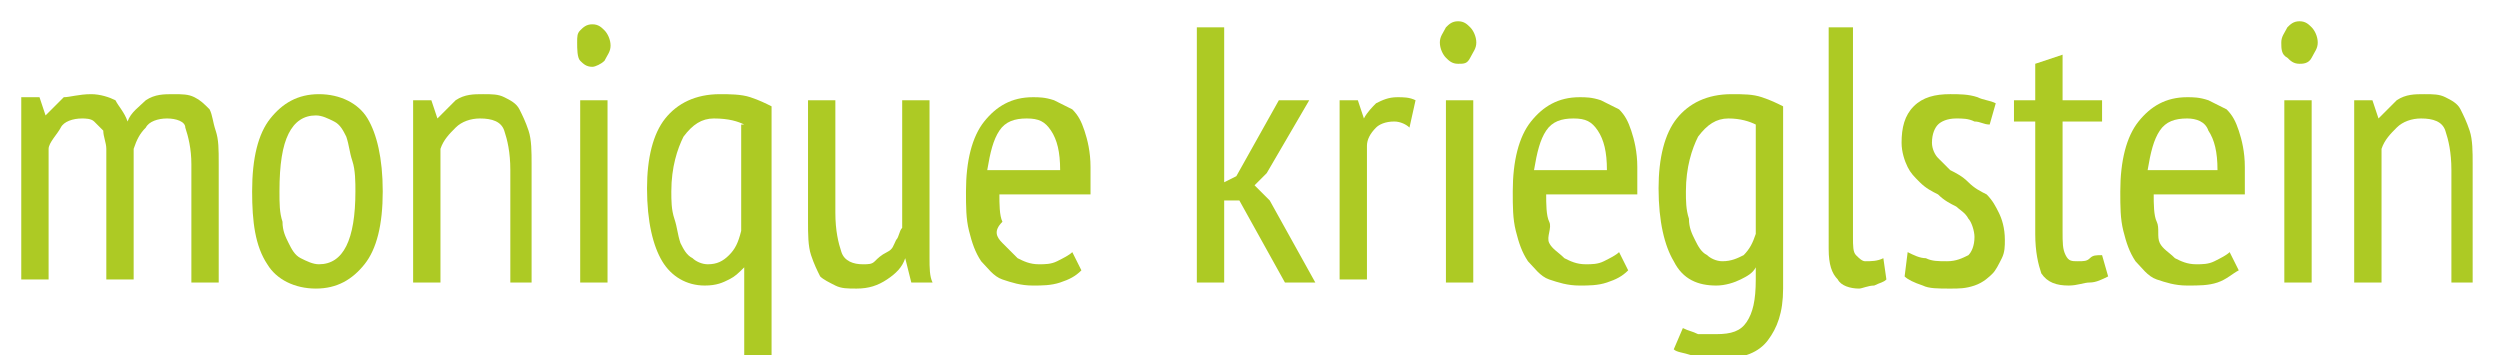
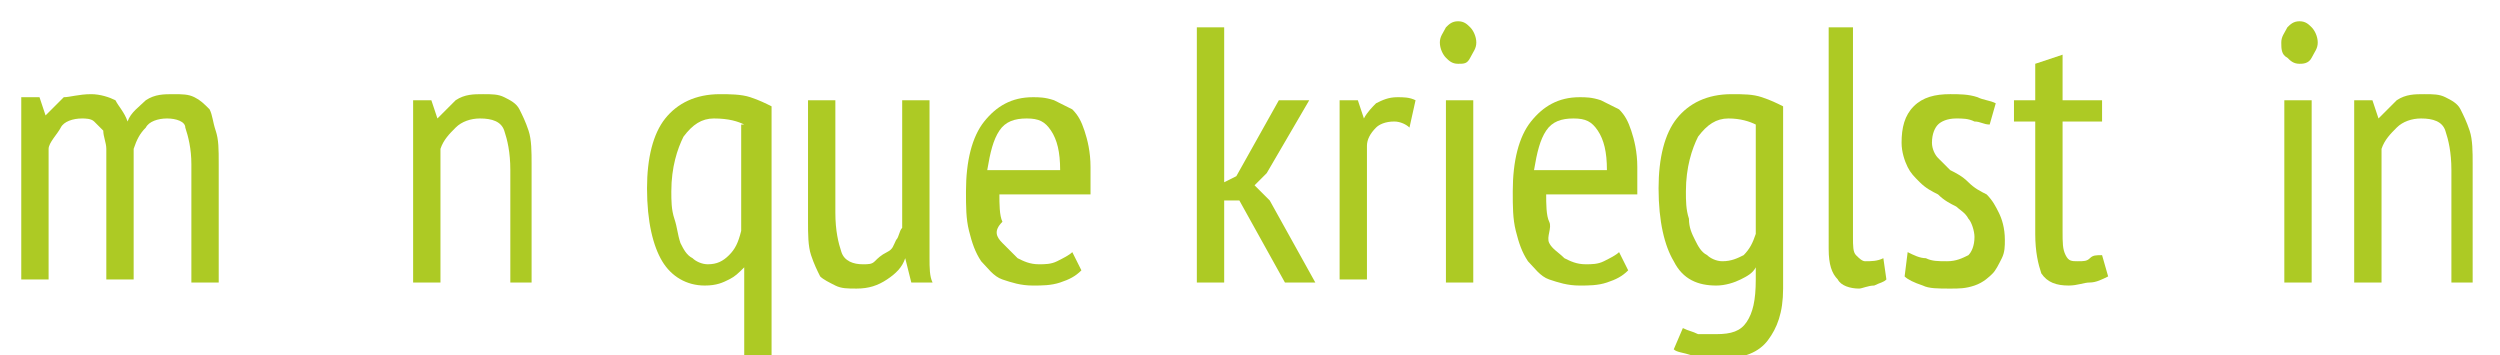
<svg xmlns="http://www.w3.org/2000/svg" version="1.1" id="Ebene_1" x="0px" y="0px" viewBox="0 0 82.3 11.7" style="enable-background:new 0 0 82.3 11.7;" xml:space="preserve">
  <style type="text/css">
	.st0{fill:none;}
	.st1{enable-background:new    ;}
	.st2{fill:#ADCA24;}
</style>
  <rect y="0" class="st0" width="1" height="11" />
  <g class="st1">
    <path class="st2" d="M3.5,9.3V5.7c0-0.3,0-0.6,0-0.8c0-0.2-0.1-0.4-0.1-0.6C3.3,4.2,3.2,4.1,3.1,4C3,3.9,2.8,3.9,2.7,3.9   C2.4,3.9,2.1,4,2,4.2S1.6,4.7,1.6,4.9v4.3H0.7v-6h0.6l0.2,0.6h0c0.2-0.2,0.4-0.4,0.6-0.6C2.3,3.2,2.6,3.1,3,3.1   c0.3,0,0.6,0.1,0.8,0.2C3.9,3.5,4.1,3.7,4.2,4c0.1-0.3,0.4-0.5,0.6-0.7c0.3-0.2,0.6-0.2,0.9-0.2c0.3,0,0.5,0,0.7,0.1   c0.2,0.1,0.3,0.2,0.5,0.4C7,3.8,7,4,7.1,4.3c0.1,0.3,0.1,0.6,0.1,1.1v3.9H6.3V5.4c0-0.5-0.1-0.9-0.2-1.2C6.1,4,5.8,3.9,5.5,3.9   C5.2,3.9,4.9,4,4.8,4.2C4.6,4.4,4.5,4.6,4.4,4.9v4.3H3.5z" />
-     <path class="st2" d="M8.3,6.3c0-1.1,0.2-1.9,0.6-2.4s0.9-0.8,1.6-0.8c0.7,0,1.3,0.3,1.6,0.8c0.3,0.5,0.5,1.3,0.5,2.4   c0,1.1-0.2,1.9-0.6,2.4s-0.9,0.8-1.6,0.8c-0.7,0-1.3-0.3-1.6-0.8C8.4,8.1,8.3,7.3,8.3,6.3z M9.2,6.3c0,0.4,0,0.7,0.1,1   c0,0.3,0.1,0.5,0.2,0.7s0.2,0.4,0.4,0.5c0.2,0.1,0.4,0.2,0.6,0.2c0.4,0,0.7-0.2,0.9-0.6s0.3-1,0.3-1.8c0-0.3,0-0.7-0.1-1   s-0.1-0.5-0.2-0.8c-0.1-0.2-0.2-0.4-0.4-0.5c-0.2-0.1-0.4-0.2-0.6-0.2c-0.4,0-0.7,0.2-0.9,0.6C9.3,4.8,9.2,5.4,9.2,6.3z" />
    <path class="st2" d="M16.8,9.3V5.6c0-0.6-0.1-1-0.2-1.3c-0.1-0.3-0.4-0.4-0.8-0.4c-0.3,0-0.6,0.1-0.8,0.3c-0.2,0.2-0.4,0.4-0.5,0.7   v4.4h-0.9v-6h0.6l0.2,0.6h0c0.2-0.2,0.4-0.4,0.6-0.6c0.3-0.2,0.6-0.2,0.9-0.2c0.3,0,0.5,0,0.7,0.1c0.2,0.1,0.4,0.2,0.5,0.4   c0.1,0.2,0.2,0.4,0.3,0.7c0.1,0.3,0.1,0.7,0.1,1.1v3.9H16.8z" />
-     <path class="st2" d="M19,1.4C19,1.2,19,1.1,19.1,1s0.2-0.2,0.4-0.2c0.2,0,0.3,0.1,0.4,0.2c0.1,0.1,0.2,0.3,0.2,0.5   c0,0.2-0.1,0.3-0.2,0.5c-0.1,0.1-0.3,0.2-0.4,0.2c-0.2,0-0.3-0.1-0.4-0.2S19,1.6,19,1.4z M19.1,3.3H20v6h-0.9V3.3z" />
    <path class="st2" d="M25.4,11.7h-0.9V8.8h0C24.3,9,24.2,9.1,24,9.2c-0.2,0.1-0.4,0.2-0.8,0.2c-0.6,0-1.1-0.3-1.4-0.8   s-0.5-1.3-0.5-2.4c0-1,0.2-1.8,0.6-2.3c0.4-0.5,1-0.8,1.8-0.8c0.3,0,0.7,0,1,0.1c0.3,0.1,0.5,0.2,0.7,0.3V11.7z M24.5,4.1   C24.3,4,24,3.9,23.5,3.9c-0.4,0-0.7,0.2-1,0.6c-0.2,0.4-0.4,1-0.4,1.8c0,0.3,0,0.6,0.1,0.9s0.1,0.5,0.2,0.8   c0.1,0.2,0.2,0.4,0.4,0.5c0.1,0.1,0.3,0.2,0.5,0.2c0.3,0,0.5-0.1,0.7-0.3c0.2-0.2,0.3-0.4,0.4-0.8V4.1z" />
    <path class="st2" d="M27.5,3.3v3.7c0,0.6,0.1,1,0.2,1.3c0.1,0.3,0.4,0.4,0.7,0.4c0.2,0,0.3,0,0.4-0.1c0.1-0.1,0.2-0.2,0.4-0.3   s0.2-0.2,0.3-0.4c0.1-0.1,0.1-0.3,0.2-0.4V3.3h0.9v4.3c0,0.3,0,0.6,0,0.9c0,0.3,0,0.6,0.1,0.8H30l-0.2-0.8h0   c-0.1,0.3-0.3,0.5-0.6,0.7c-0.3,0.2-0.6,0.3-1,0.3c-0.3,0-0.5,0-0.7-0.1c-0.2-0.1-0.4-0.2-0.5-0.3c-0.1-0.2-0.2-0.4-0.3-0.7   c-0.1-0.3-0.1-0.7-0.1-1.1V3.3H27.5z" />
    <path class="st2" d="M35.6,8.9c-0.2,0.2-0.4,0.3-0.7,0.4s-0.6,0.1-0.9,0.1c-0.4,0-0.7-0.1-1-0.2c-0.3-0.1-0.5-0.4-0.7-0.6   c-0.2-0.3-0.3-0.6-0.4-1s-0.1-0.8-0.1-1.3c0-1,0.2-1.8,0.6-2.3s0.9-0.8,1.6-0.8c0.2,0,0.4,0,0.7,0.1c0.2,0.1,0.4,0.2,0.6,0.3   c0.2,0.2,0.3,0.4,0.4,0.7c0.1,0.3,0.2,0.7,0.2,1.2c0,0.1,0,0.3,0,0.4c0,0.2,0,0.3,0,0.5h-3c0,0.3,0,0.7,0.1,0.9   C32.7,7.6,32.8,7.8,33,8s0.3,0.3,0.5,0.5c0.2,0.1,0.4,0.2,0.7,0.2c0.2,0,0.4,0,0.6-0.1s0.4-0.2,0.5-0.3L35.6,8.9z M34.9,5.6   c0-0.6-0.1-1-0.3-1.3c-0.2-0.3-0.4-0.4-0.8-0.4c-0.4,0-0.7,0.1-0.9,0.4c-0.2,0.3-0.3,0.7-0.4,1.3H34.9z" />
    <path class="st2" d="M40.8,6.6h-0.5v2.7h-0.9V0.9h0.9V6l0.4-0.2l1.4-2.5h1l-1.4,2.4l-0.4,0.4l0.5,0.5l1.5,2.7h-1L40.8,6.6z" />
    <path class="st2" d="M44.1,3.3h0.6l0.2,0.6h0c0.1-0.2,0.3-0.4,0.4-0.5c0.2-0.1,0.4-0.2,0.7-0.2c0.2,0,0.4,0,0.6,0.1l-0.2,0.9   C46.3,4.1,46.1,4,45.9,4c-0.3,0-0.5,0.1-0.6,0.2C45.1,4.4,45,4.6,45,4.8v4.4h-0.9V3.3z" />
    <path class="st2" d="M47.4,1.4c0-0.2,0.1-0.3,0.2-0.5c0.1-0.1,0.2-0.2,0.4-0.2c0.2,0,0.3,0.1,0.4,0.2s0.2,0.3,0.2,0.5   c0,0.2-0.1,0.3-0.2,0.5S48.2,2.1,48,2.1c-0.2,0-0.3-0.1-0.4-0.2C47.5,1.8,47.4,1.6,47.4,1.4z M47.6,3.3h0.9v6h-0.9V3.3z" />
    <path class="st2" d="M53.6,8.9c-0.2,0.2-0.4,0.3-0.7,0.4s-0.6,0.1-0.9,0.1c-0.4,0-0.7-0.1-1-0.2c-0.3-0.1-0.5-0.4-0.7-0.6   c-0.2-0.3-0.3-0.6-0.4-1s-0.1-0.8-0.1-1.3c0-1,0.2-1.8,0.6-2.3s0.9-0.8,1.6-0.8c0.2,0,0.4,0,0.7,0.1c0.2,0.1,0.4,0.2,0.6,0.3   c0.2,0.2,0.3,0.4,0.4,0.7c0.1,0.3,0.2,0.7,0.2,1.2c0,0.1,0,0.3,0,0.4c0,0.2,0,0.3,0,0.5h-3c0,0.3,0,0.7,0.1,0.9S50.9,7.8,51,8   s0.3,0.3,0.5,0.5c0.2,0.1,0.4,0.2,0.7,0.2c0.2,0,0.4,0,0.6-0.1s0.4-0.2,0.5-0.3L53.6,8.9z M52.9,5.6c0-0.6-0.1-1-0.3-1.3   c-0.2-0.3-0.4-0.4-0.8-0.4c-0.4,0-0.7,0.1-0.9,0.4c-0.2,0.3-0.3,0.7-0.4,1.3H52.9z" />
    <path class="st2" d="M58.7,9.5c0,0.8-0.2,1.3-0.5,1.7s-0.8,0.6-1.5,0.6c-0.4,0-0.7,0-1-0.1c-0.3-0.1-0.5-0.1-0.6-0.2l0.3-0.7   c0.2,0.1,0.3,0.1,0.5,0.2C56,11,56.2,11,56.5,11c0.5,0,0.8-0.1,1-0.4c0.2-0.3,0.3-0.7,0.3-1.4V8.8h0c-0.1,0.2-0.3,0.3-0.5,0.4   c-0.2,0.1-0.5,0.2-0.8,0.2c-0.6,0-1.1-0.2-1.4-0.8c-0.3-0.5-0.5-1.3-0.5-2.4c0-1,0.2-1.8,0.6-2.3c0.4-0.5,1-0.8,1.8-0.8   c0.4,0,0.7,0,1,0.1c0.3,0.1,0.5,0.2,0.7,0.3V9.5z M57.8,4.1c-0.2-0.1-0.5-0.2-0.9-0.2c-0.4,0-0.7,0.2-1,0.6c-0.2,0.4-0.4,1-0.4,1.8   c0,0.3,0,0.6,0.1,0.9c0,0.3,0.1,0.5,0.2,0.7c0.1,0.2,0.2,0.4,0.4,0.5c0.1,0.1,0.3,0.2,0.5,0.2c0.3,0,0.5-0.1,0.7-0.2   c0.2-0.2,0.3-0.4,0.4-0.7V4.1z" />
    <path class="st2" d="M61,7.8c0,0.3,0,0.5,0.1,0.6c0.1,0.1,0.2,0.2,0.3,0.2c0.2,0,0.4,0,0.6-0.1l0.1,0.7c-0.1,0.1-0.2,0.1-0.4,0.2   c-0.2,0-0.4,0.1-0.5,0.1c-0.3,0-0.6-0.1-0.7-0.3c-0.2-0.2-0.3-0.5-0.3-1V0.9H61V7.8z" />
    <path class="st2" d="M62.8,8.3c0.2,0.1,0.4,0.2,0.6,0.2c0.2,0.1,0.4,0.1,0.7,0.1c0.3,0,0.5-0.1,0.7-0.2C64.9,8.3,65,8.1,65,7.8   c0-0.2-0.1-0.5-0.2-0.6c-0.1-0.2-0.3-0.3-0.4-0.4c-0.2-0.1-0.4-0.2-0.6-0.4c-0.2-0.1-0.4-0.2-0.6-0.4c-0.2-0.2-0.3-0.3-0.4-0.5   c-0.1-0.2-0.2-0.5-0.2-0.8c0-0.5,0.1-0.9,0.4-1.2c0.3-0.3,0.7-0.4,1.2-0.4c0.3,0,0.6,0,0.9,0.1c0.2,0.1,0.4,0.1,0.6,0.2l-0.2,0.7   C65.3,4.1,65.2,4,65,4c-0.2-0.1-0.4-0.1-0.6-0.1c-0.3,0-0.5,0.1-0.6,0.2c-0.1,0.1-0.2,0.3-0.2,0.6c0,0.2,0.1,0.4,0.2,0.5   c0.1,0.1,0.3,0.3,0.4,0.4c0.2,0.1,0.4,0.2,0.6,0.4s0.4,0.3,0.6,0.4c0.2,0.2,0.3,0.4,0.4,0.6c0.1,0.2,0.2,0.5,0.2,0.9   c0,0.2,0,0.4-0.1,0.6c-0.1,0.2-0.2,0.4-0.3,0.5c-0.1,0.1-0.3,0.3-0.6,0.4s-0.5,0.1-0.8,0.1c-0.4,0-0.7,0-0.9-0.1   c-0.3-0.1-0.5-0.2-0.6-0.3L62.8,8.3z" />
    <path class="st2" d="M66.3,3.3H67V2.1l0.9-0.3v1.5h1.3V4h-1.3v3.6c0,0.4,0,0.6,0.1,0.8s0.2,0.2,0.4,0.2c0.2,0,0.3,0,0.4-0.1   s0.2-0.1,0.4-0.1l0.2,0.7c-0.2,0.1-0.4,0.2-0.6,0.2s-0.4,0.1-0.7,0.1c-0.4,0-0.7-0.1-0.9-0.4C67.1,8.7,67,8.3,67,7.7V4h-0.7V3.3z" />
-     <path class="st2" d="M73.7,8.9C73.5,9,73.3,9.2,73,9.3S72.4,9.4,72,9.4c-0.4,0-0.7-0.1-1-0.2c-0.3-0.1-0.5-0.4-0.7-0.6   c-0.2-0.3-0.3-0.6-0.4-1s-0.1-0.8-0.1-1.3c0-1,0.2-1.8,0.6-2.3s0.9-0.8,1.6-0.8c0.2,0,0.4,0,0.7,0.1c0.2,0.1,0.4,0.2,0.6,0.3   c0.2,0.2,0.3,0.4,0.4,0.7c0.1,0.3,0.2,0.7,0.2,1.2c0,0.1,0,0.3,0,0.4c0,0.2,0,0.3,0,0.5h-3c0,0.3,0,0.7,0.1,0.9S71,7.8,71.1,8   s0.3,0.3,0.5,0.5c0.2,0.1,0.4,0.2,0.7,0.2c0.2,0,0.4,0,0.6-0.1s0.4-0.2,0.5-0.3L73.7,8.9z M73,5.6c0-0.6-0.1-1-0.3-1.3   C72.6,4,72.3,3.9,72,3.9c-0.4,0-0.7,0.1-0.9,0.4c-0.2,0.3-0.3,0.7-0.4,1.3H73z" />
    <path class="st2" d="M75.1,1.4c0-0.2,0.1-0.3,0.2-0.5c0.1-0.1,0.2-0.2,0.4-0.2c0.2,0,0.3,0.1,0.4,0.2s0.2,0.3,0.2,0.5   c0,0.2-0.1,0.3-0.2,0.5s-0.3,0.2-0.4,0.2c-0.2,0-0.3-0.1-0.4-0.2C75.1,1.8,75.1,1.6,75.1,1.4z M75.2,3.3h0.9v6h-0.9V3.3z" />
    <path class="st2" d="M80.7,9.3V5.6c0-0.6-0.1-1-0.2-1.3s-0.4-0.4-0.8-0.4c-0.3,0-0.6,0.1-0.8,0.3c-0.2,0.2-0.4,0.4-0.5,0.7v4.4   h-0.9v-6h0.6l0.2,0.6h0c0.2-0.2,0.4-0.4,0.6-0.6c0.3-0.2,0.6-0.2,0.9-0.2c0.3,0,0.5,0,0.7,0.1s0.4,0.2,0.5,0.4s0.2,0.4,0.3,0.7   c0.1,0.3,0.1,0.7,0.1,1.1v3.9H80.7z" />
  </g>
</svg>